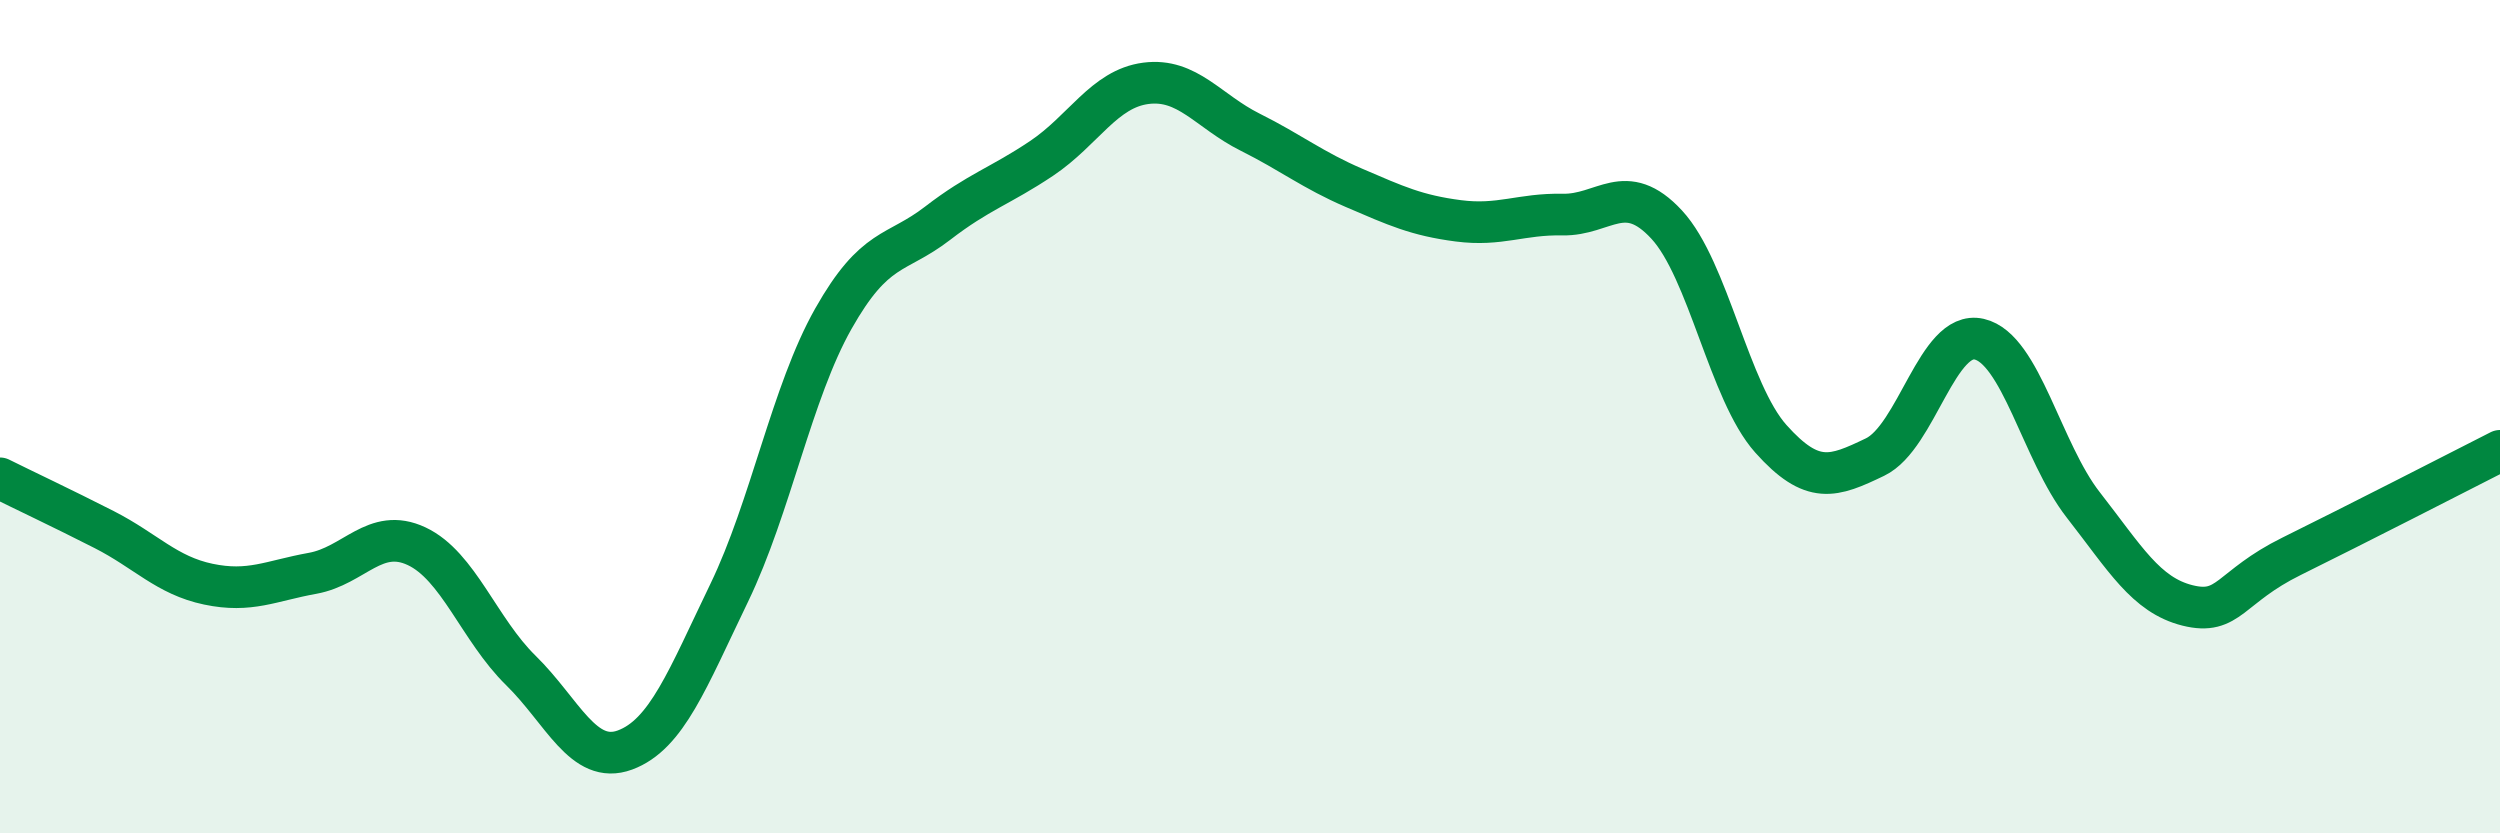
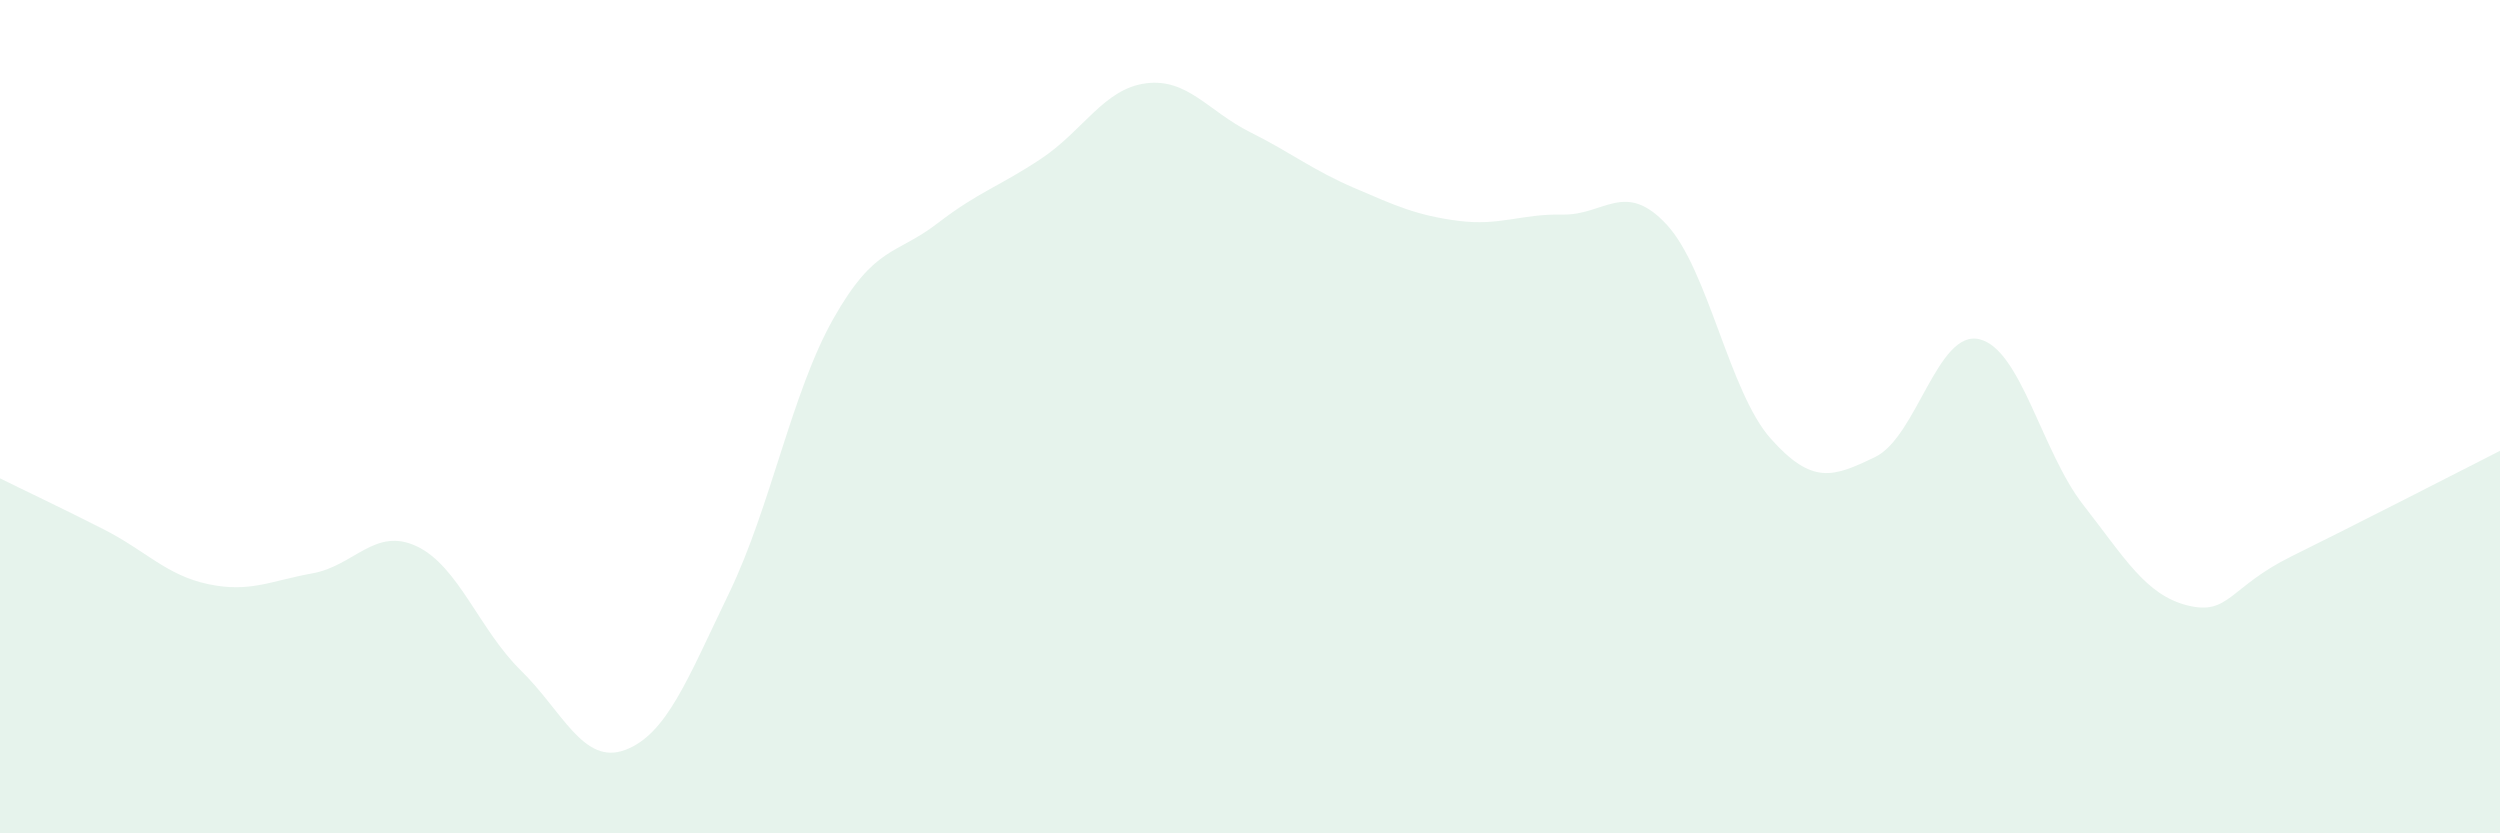
<svg xmlns="http://www.w3.org/2000/svg" width="60" height="20" viewBox="0 0 60 20">
  <path d="M 0,11.48 C 0.5,11.73 1.5,12.2 2.5,12.71 C 3.5,13.22 4,13.81 5,14.02 C 6,14.23 6.5,13.94 7.5,13.76 C 8.5,13.58 9,12.64 10,13.11 C 11,13.58 11.5,15.11 12.5,16.09 C 13.5,17.07 14,18.37 15,18 C 16,17.63 16.5,16.3 17.5,14.23 C 18.5,12.16 19,9.42 20,7.65 C 21,5.88 21.5,6.13 22.5,5.36 C 23.5,4.59 24,4.47 25,3.8 C 26,3.13 26.5,2.13 27.5,2 C 28.5,1.87 29,2.67 30,3.17 C 31,3.67 31.5,4.08 32.5,4.51 C 33.5,4.94 34,5.17 35,5.3 C 36,5.43 36.5,5.13 37.5,5.15 C 38.5,5.17 39,4.31 40,5.39 C 41,6.47 41.5,9.41 42.5,10.53 C 43.5,11.65 44,11.45 45,10.97 C 46,10.49 46.5,7.91 47.5,8.14 C 48.5,8.37 49,10.84 50,12.12 C 51,13.4 51.5,14.28 52.5,14.53 C 53.5,14.78 53.5,14.09 55,13.35 C 56.5,12.61 59,11.33 60,10.82L60 20L0 20Z" fill="#008740" opacity="0.1" stroke-linecap="round" stroke-linejoin="round" />
-   <path d="M 0,11.48 C 0.5,11.73 1.5,12.2 2.5,12.71 C 3.5,13.22 4,13.81 5,14.02 C 6,14.23 6.5,13.94 7.5,13.76 C 8.5,13.58 9,12.64 10,13.11 C 11,13.58 11.5,15.11 12.5,16.09 C 13.5,17.07 14,18.37 15,18 C 16,17.63 16.5,16.3 17.5,14.23 C 18.5,12.16 19,9.42 20,7.65 C 21,5.88 21.5,6.13 22.5,5.36 C 23.5,4.59 24,4.47 25,3.8 C 26,3.13 26.5,2.13 27.5,2 C 28.5,1.87 29,2.67 30,3.17 C 31,3.67 31.5,4.08 32.5,4.51 C 33.5,4.94 34,5.17 35,5.3 C 36,5.43 36.5,5.13 37.5,5.15 C 38.5,5.17 39,4.31 40,5.39 C 41,6.47 41.5,9.41 42.5,10.53 C 43.5,11.65 44,11.45 45,10.97 C 46,10.49 46.5,7.91 47.5,8.14 C 48.5,8.37 49,10.84 50,12.12 C 51,13.4 51.5,14.28 52.5,14.53 C 53.5,14.78 53.5,14.09 55,13.35 C 56.5,12.61 59,11.33 60,10.82" stroke="#008740" stroke-width="1" fill="none" stroke-linecap="round" stroke-linejoin="round" />
</svg>